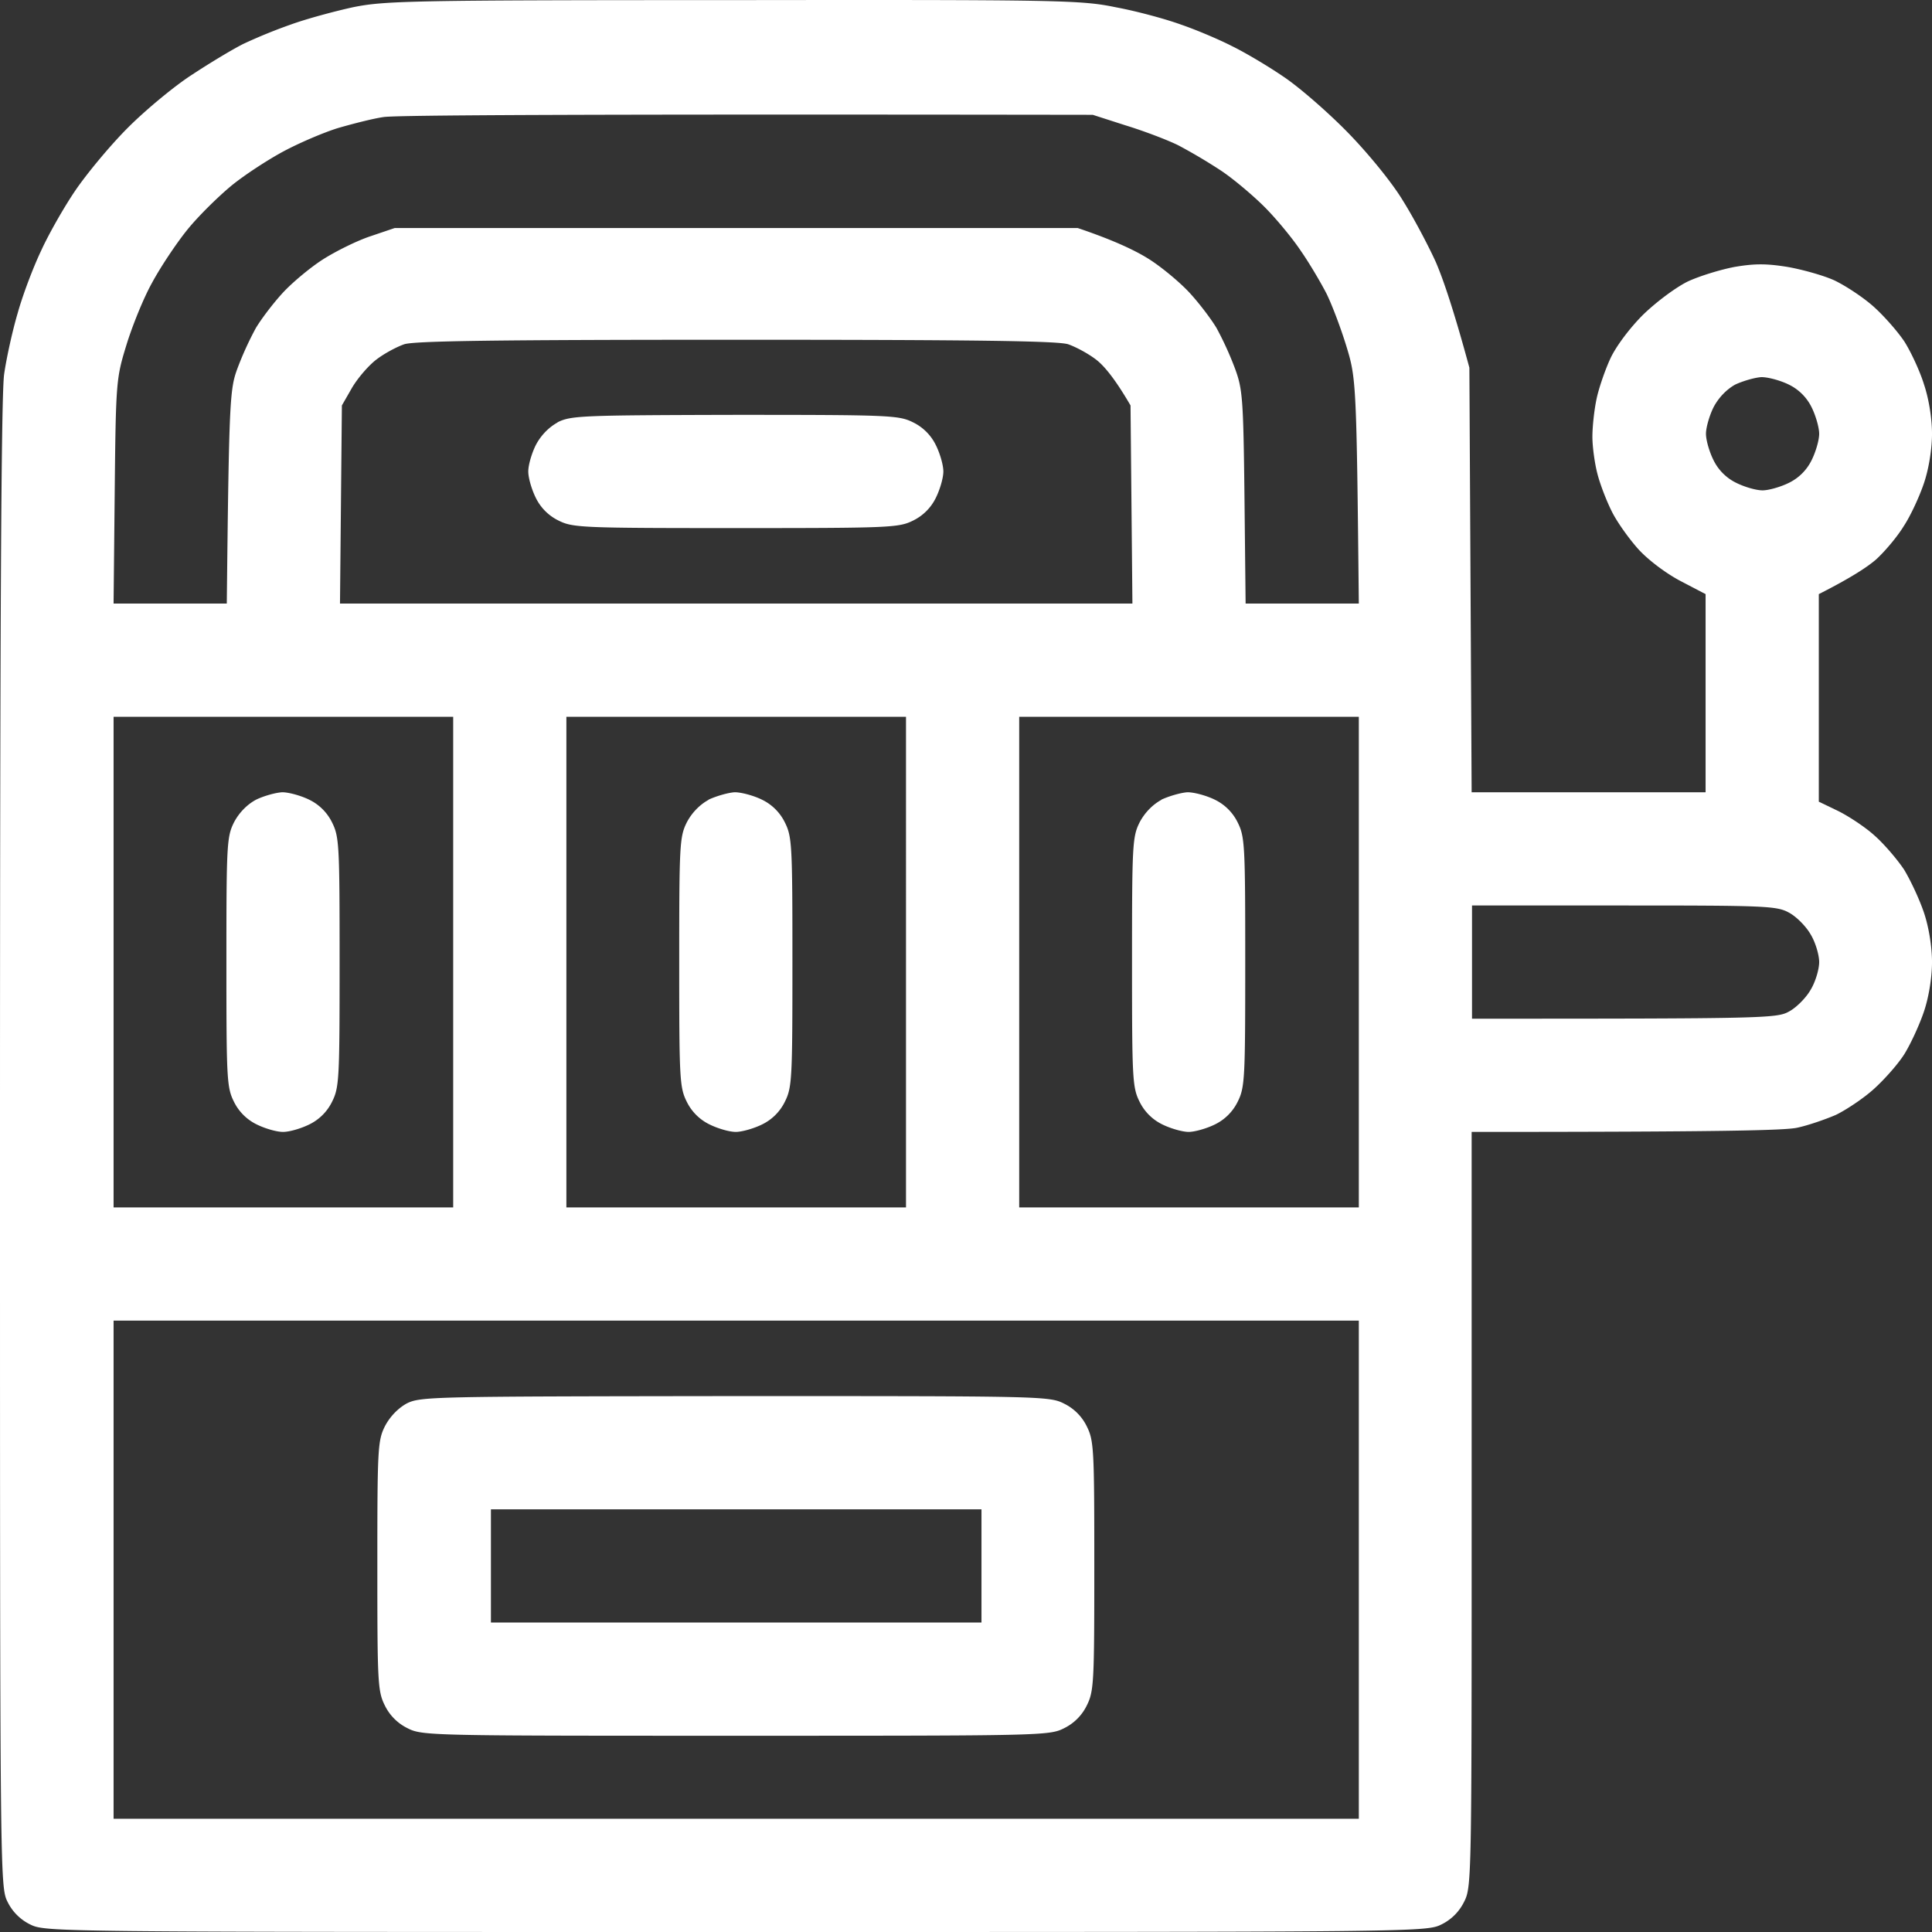
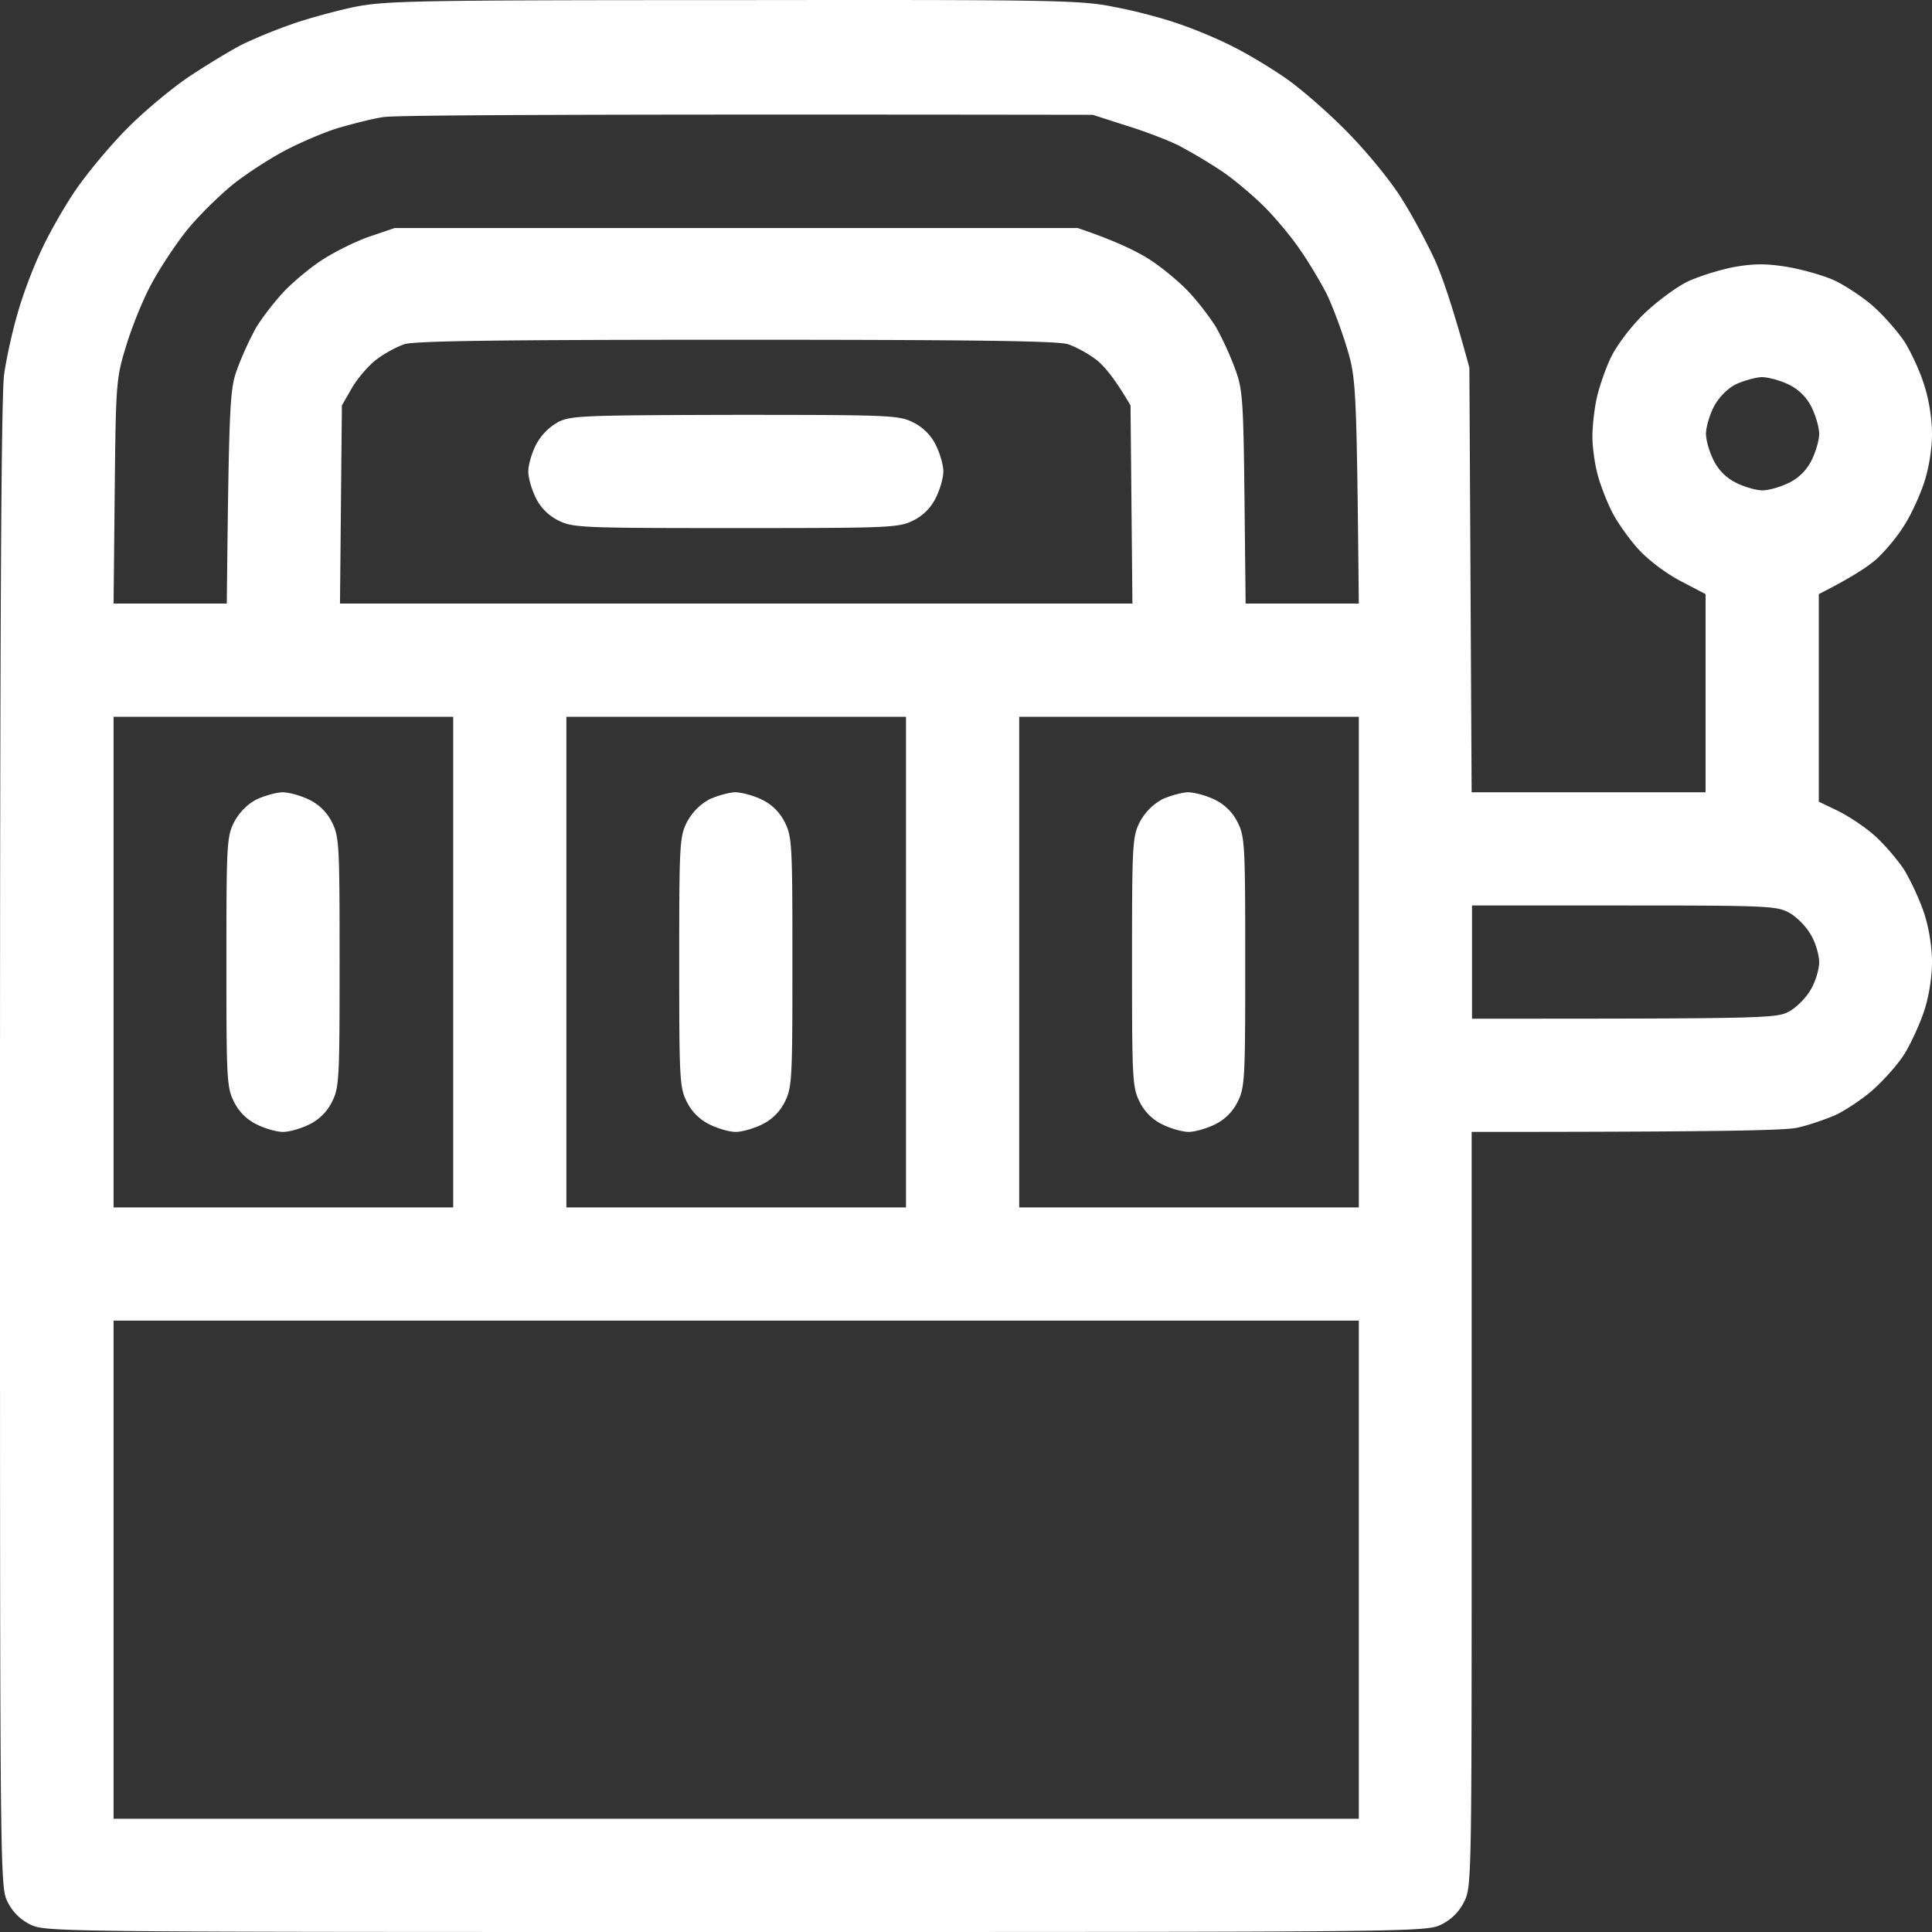
<svg xmlns="http://www.w3.org/2000/svg" width="186" height="186" fill="none">
  <rect width="100%" height="100%" fill="#333333" stroke="none" />
  <path fill-rule="evenodd" clip-rule="evenodd" d="M70.585.01c31.642-.037 33.495 0 36.837.69 1.962.363 4.796 1.126 6.285 1.671 1.489.509 3.706 1.454 4.904 2.071 1.199.582 3.415 1.89 4.905 2.907 1.489.98 4.286 3.415 6.175 5.34 1.962 2 4.287 4.833 5.341 6.577 1.053 1.672 2.47 4.36 3.197 5.959.69 1.598 1.707 4.541 3.233 10.173l.218 40.875h22.523V57.198l-2.434-1.272c-1.38-.726-3.124-2.034-4.069-3.088-.908-1.017-2.07-2.652-2.543-3.633-.508-1.017-1.126-2.616-1.38-3.633-.254-.982-.472-2.58-.472-3.525 0-.98.181-2.616.399-3.633.218-1.054.836-2.834 1.344-3.924.545-1.163 1.853-2.907 3.125-4.179 1.271-1.235 3.124-2.616 4.286-3.197 1.163-.545 3.197-1.163 4.541-1.417 1.926-.327 3.052-.327 5.086 0 1.453.255 3.524.836 4.541 1.308 1.054.509 2.725 1.599 3.742 2.507.981.872 2.325 2.398 2.979 3.38.618.98 1.489 2.833 1.889 4.141.472 1.417.763 3.306.763 4.724 0 1.416-.291 3.306-.763 4.723-.436 1.308-1.308 3.197-1.962 4.178-.617 1.017-1.816 2.434-2.652 3.197-.835.727-2.434 1.78-5.521 3.343v19.984l1.889.908c1.017.509 2.615 1.562 3.487 2.362.908.799 2.18 2.289 2.834 3.27.617 1.017 1.489 2.87 1.925 4.178.472 1.417.763 3.306.763 4.723 0 1.417-.291 3.307-.763 4.724-.436 1.308-1.308 3.197-1.925 4.178-.654 1.017-1.998 2.507-2.979 3.379-.981.872-2.616 1.962-3.597 2.434-1.017.436-2.688 1.018-3.741 1.236-1.199.254-7.157.399-31.315.399v36.334c0 35.606 0 36.369-.727 37.786a4.748 4.748 0 0 1-2.18 2.18c-1.453.727-2.179.727-67.933.727s-66.48 0-67.934-.727a4.75 4.75 0 0 1-2.18-2.18C0 181.64 0 180.913 0 110.245c0-49.813.109-72.23.4-74.23.218-1.525.799-4.178 1.307-5.885.473-1.708 1.49-4.396 2.253-5.995.726-1.599 2.216-4.215 3.306-5.814 1.09-1.598 3.342-4.323 5.05-6.03 1.707-1.709 4.504-4.034 6.211-5.124 1.708-1.126 3.887-2.434 4.905-2.943a50.34 50.34 0 0 1 4.54-1.853C29.463 1.826 32.15 1.1 33.968.7c3.051-.618 5.34-.69 36.582-.69h.036zM32.55 12.325c-1.417.436-3.778 1.454-5.268 2.253-1.489.8-3.778 2.29-5.013 3.306-1.271 1.054-3.197 2.943-4.25 4.252-1.054 1.308-2.58 3.596-3.379 5.086-.835 1.49-1.925 4.215-2.47 5.995-.98 3.197-1.017 3.488-1.126 14.097l-.11 10.791h10.9c.217-19.837.29-20.673 1.053-22.708a31.364 31.364 0 0 1 1.744-3.815c.544-.908 1.707-2.434 2.615-3.415.908-.981 2.652-2.434 3.85-3.197 1.2-.764 3.234-1.78 4.542-2.217l2.361-.8h65.754c3.669 1.236 5.704 2.253 6.902 3.017 1.199.762 2.943 2.216 3.851 3.197.908.98 2.071 2.507 2.616 3.415a31.455 31.455 0 0 1 1.744 3.815c.763 2.035.835 2.87.944 12.462l.109 10.246h10.899c-.218-21.327-.255-21.69-1.199-24.779-.545-1.78-1.417-4.07-1.926-5.086-.545-1.054-1.634-2.907-2.47-4.106-.799-1.2-2.361-3.088-3.487-4.215-1.09-1.09-2.979-2.689-4.178-3.488a52.542 52.542 0 0 0-4.105-2.434c-1.017-.509-3.306-1.38-5.086-1.926l-3.161-1.017c-51.513-.073-67.316.036-68.297.218-1.017.145-2.978.654-4.359 1.053zM36.256 34.6c-.727.545-1.78 1.744-2.362 2.725l-.98 1.708-.182 19.075h76.289l-.182-19.075c-1.562-2.69-2.616-3.888-3.342-4.433-.763-.581-1.926-1.2-2.652-1.453-.945-.328-8.973-.437-31.969-.437-22.996 0-31.024.11-31.969.436-.726.255-1.889.872-2.651 1.454zm128.71 4.614c-.4.8-.727 1.962-.727 2.544 0 .617.327 1.744.727 2.543a4.75 4.75 0 0 0 2.18 2.18c.799.4 1.925.727 2.543.727.581 0 1.743-.328 2.543-.727a4.753 4.753 0 0 0 2.179-2.18c.4-.8.727-1.926.727-2.543 0-.582-.327-1.744-.727-2.544a4.753 4.753 0 0 0-2.179-2.18c-.8-.4-1.998-.727-2.652-.727-.618.037-1.78.364-2.543.727-.836.472-1.599 1.272-2.071 2.18zM10.935 116.24H43.63V69.007H10.935v47.233zm43.593 0h32.696V69.007H54.528v47.233zm43.594 0h32.696V69.007H98.122v47.233zm43.594-18.167c28.191 0 29.353-.036 30.516-.69.69-.363 1.634-1.308 2.07-2.071.473-.763.836-1.998.836-2.689 0-.69-.363-1.925-.836-2.688-.436-.763-1.38-1.708-2.07-2.071-1.163-.654-2.325-.69-15.912-.69h-14.604v10.9zM10.935 175.1h119.883v-47.96H10.935v47.96z" fill="#fff" />
-   <path fill-rule="evenodd" clip-rule="evenodd" d="M70.767 134.406c29.499 0 30.262 0 31.678.727a4.748 4.748 0 0 1 2.18 2.18c.69 1.381.727 2.18.727 13.443 0 11.264-.037 12.063-.727 13.444a4.752 4.752 0 0 1-2.18 2.18c-1.416.726-2.179.726-31.605.726-29.426 0-30.189 0-31.606-.726a4.755 4.755 0 0 1-2.18-2.18c-.69-1.381-.726-2.18-.726-13.444 0-11.263.036-12.062.727-13.443.472-.908 1.235-1.708 2.07-2.18 1.344-.69 2.325-.69 31.606-.727h.036zm-23.504 21.8H94.49v-10.9H47.263v10.9z" fill="#fff" />
  <path d="M109.711 79.18c.472-.908 1.235-1.708 2.107-2.18h-.036c.763-.363 1.925-.69 2.543-.727.654 0 1.852.327 2.652.727a4.753 4.753 0 0 1 2.179 2.18c.69 1.38.727 2.18.727 13.444 0 11.263-.037 12.062-.727 13.443a4.755 4.755 0 0 1-2.179 2.18c-.8.399-1.962.726-2.543.726-.582 0-1.744-.327-2.543-.726a4.752 4.752 0 0 1-2.18-2.18c-.69-1.381-.727-2.18-.727-13.443 0-11.264.037-12.063.727-13.444zm-43.594 0c.472-.908 1.235-1.708 2.107-2.18h-.036c.763-.363 1.925-.69 2.543-.727.654 0 1.853.327 2.652.727a4.752 4.752 0 0 1 2.18 2.18c.69 1.38.726 2.18.726 13.444 0 11.263-.036 12.062-.727 13.443a4.755 4.755 0 0 1-2.18 2.18c-.798.399-1.96.726-2.542.726-.618 0-1.744-.327-2.543-.726a4.755 4.755 0 0 1-2.18-2.18c-.69-1.381-.726-2.18-.726-13.443 0-11.264.036-12.063.726-13.444zm-43.594 0c.473-.908 1.236-1.708 2.108-2.18.726-.363 1.889-.69 2.542-.727.618 0 1.817.327 2.616.727a4.753 4.753 0 0 1 2.18 2.18c.69 1.38.726 2.18.726 13.444 0 11.263-.036 12.062-.726 13.443a4.755 4.755 0 0 1-2.18 2.18c-.8.399-1.925.726-2.543.726-.617 0-1.744-.327-2.543-.726a4.755 4.755 0 0 1-2.18-2.18c-.69-1.381-.726-2.18-.726-13.443 0-11.264.036-12.063.726-13.444zm29.063-36.334c.472-.908 1.235-1.707 2.107-2.18h-.036c1.308-.654 2.216-.69 17.074-.726 15.003 0 15.803.036 17.183.726a4.753 4.753 0 0 1 2.18 2.18c.4.8.726 1.926.726 2.544 0 .617-.327 1.743-.726 2.543a4.753 4.753 0 0 1-2.18 2.18c-1.38.69-2.18.727-17.074.727-14.895 0-15.694-.037-17.074-.727a4.753 4.753 0 0 1-2.18-2.18c-.4-.8-.727-1.926-.727-2.544 0-.617.327-1.744.727-2.543z" fill="#fff" />
</svg>